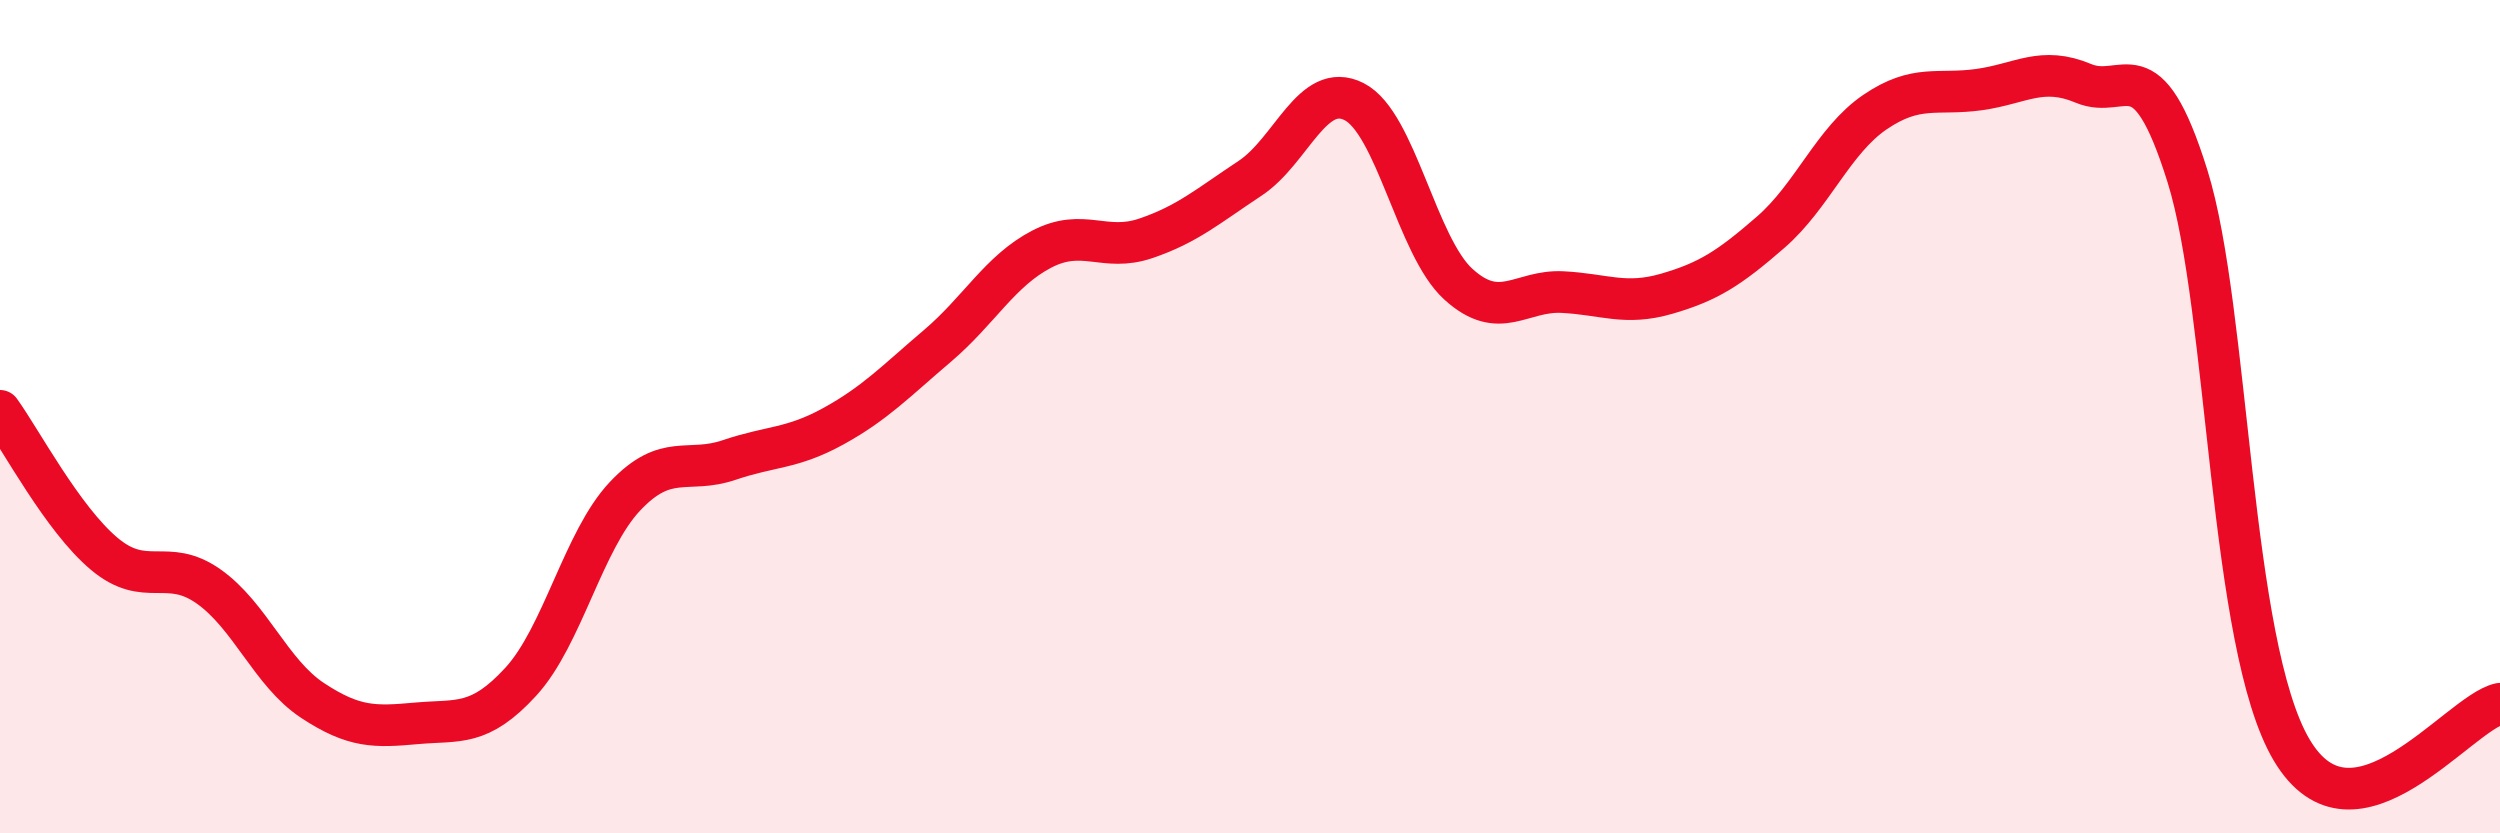
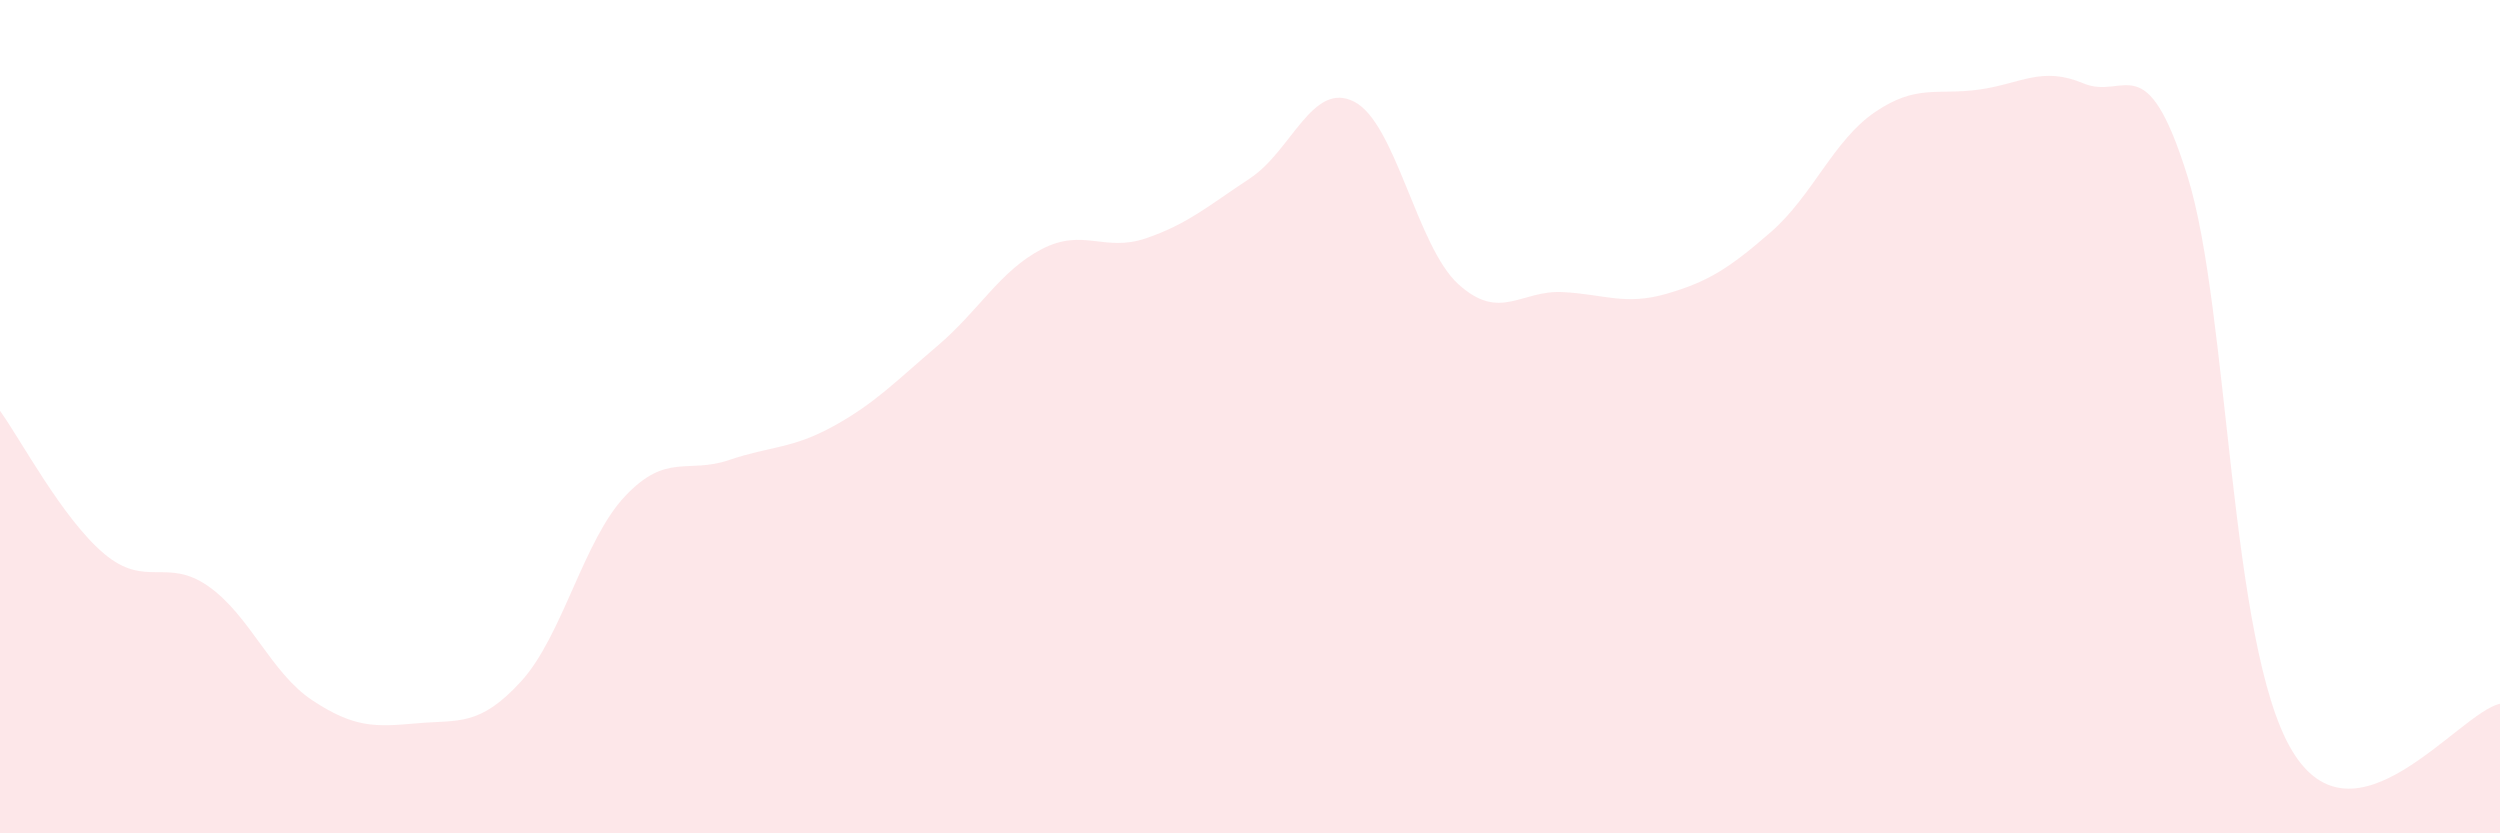
<svg xmlns="http://www.w3.org/2000/svg" width="60" height="20" viewBox="0 0 60 20">
  <path d="M 0,9.86 C 0.5,10.55 1.5,12.45 2.5,13.29 C 3.5,14.13 4,13.37 5,14.07 C 6,14.77 6.5,16.15 7.5,16.81 C 8.5,17.47 9,17.45 10,17.36 C 11,17.27 11.5,17.45 12.5,16.36 C 13.5,15.27 14,12.97 15,11.91 C 16,10.85 16.5,11.38 17.5,11.04 C 18.5,10.7 19,10.78 20,10.23 C 21,9.68 21.5,9.15 22.5,8.3 C 23.5,7.45 24,6.5 25,5.98 C 26,5.46 26.5,6.06 27.5,5.72 C 28.5,5.38 29,4.94 30,4.28 C 31,3.62 31.5,1.93 32.5,2.44 C 33.5,2.95 34,5.91 35,6.82 C 36,7.73 36.5,6.96 37.5,7.01 C 38.5,7.06 39,7.34 40,7.05 C 41,6.76 41.5,6.44 42.5,5.57 C 43.5,4.7 44,3.37 45,2.69 C 46,2.01 46.5,2.29 47.5,2.15 C 48.5,2.01 49,1.58 50,2 C 51,2.42 51.5,1.03 52.5,4.23 C 53.5,7.43 53.5,15.47 55,18 C 56.5,20.53 59,17.11 60,16.89L60 20L0 20Z" fill="#EB0A25" opacity="0.1" stroke-linecap="round" stroke-linejoin="round" />
-   <path d="M 0,9.86 C 0.5,10.55 1.5,12.45 2.5,13.29 C 3.5,14.13 4,13.37 5,14.07 C 6,14.77 6.5,16.15 7.5,16.81 C 8.5,17.47 9,17.45 10,17.36 C 11,17.27 11.5,17.45 12.5,16.36 C 13.5,15.27 14,12.97 15,11.91 C 16,10.85 16.5,11.38 17.5,11.04 C 18.5,10.7 19,10.78 20,10.23 C 21,9.68 21.5,9.15 22.5,8.3 C 23.5,7.45 24,6.5 25,5.98 C 26,5.46 26.5,6.06 27.5,5.72 C 28.5,5.38 29,4.94 30,4.28 C 31,3.62 31.5,1.93 32.5,2.44 C 33.5,2.95 34,5.91 35,6.82 C 36,7.73 36.5,6.96 37.5,7.01 C 38.5,7.06 39,7.34 40,7.05 C 41,6.76 41.5,6.44 42.5,5.57 C 43.5,4.7 44,3.37 45,2.69 C 46,2.01 46.5,2.29 47.5,2.15 C 48.5,2.01 49,1.58 50,2 C 51,2.42 51.5,1.03 52.5,4.23 C 53.5,7.43 53.5,15.47 55,18 C 56.5,20.53 59,17.11 60,16.89" stroke="#EB0A25" stroke-width="1" fill="none" stroke-linecap="round" stroke-linejoin="round" />
</svg>